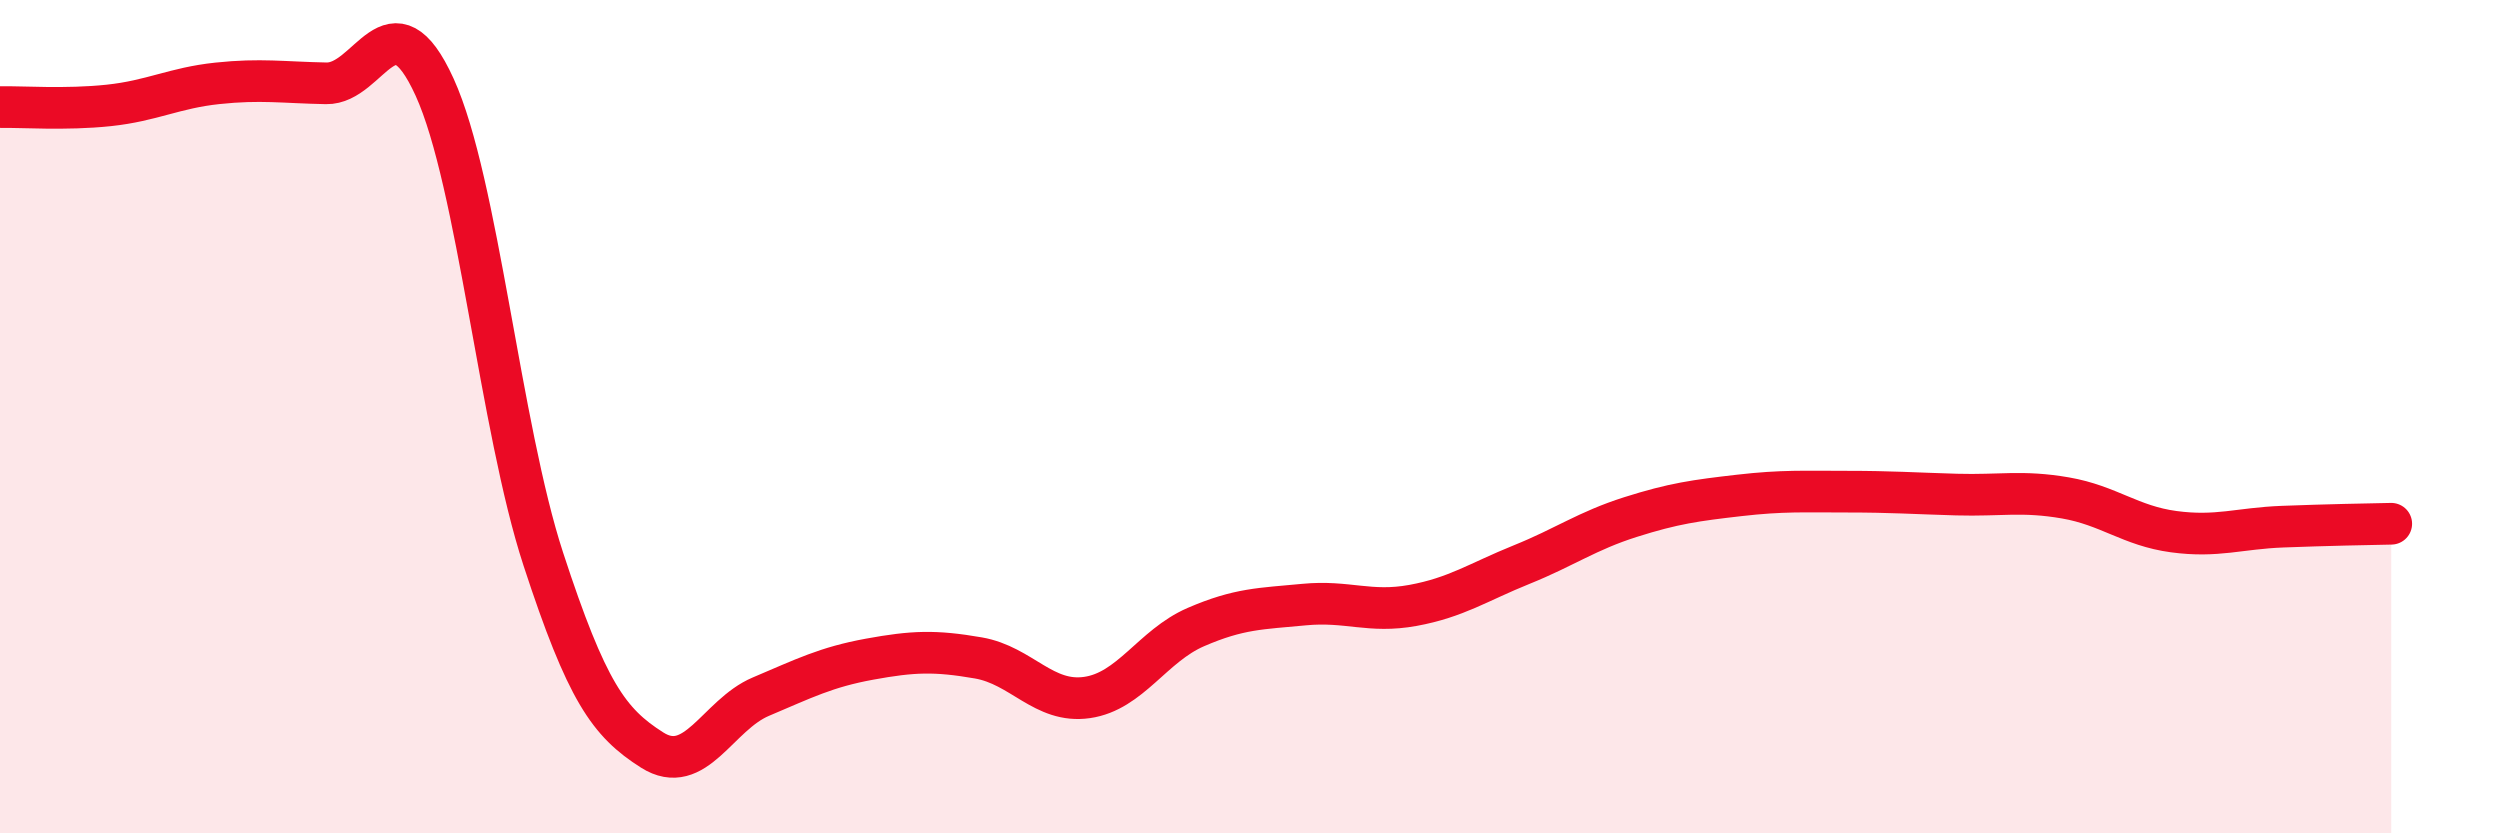
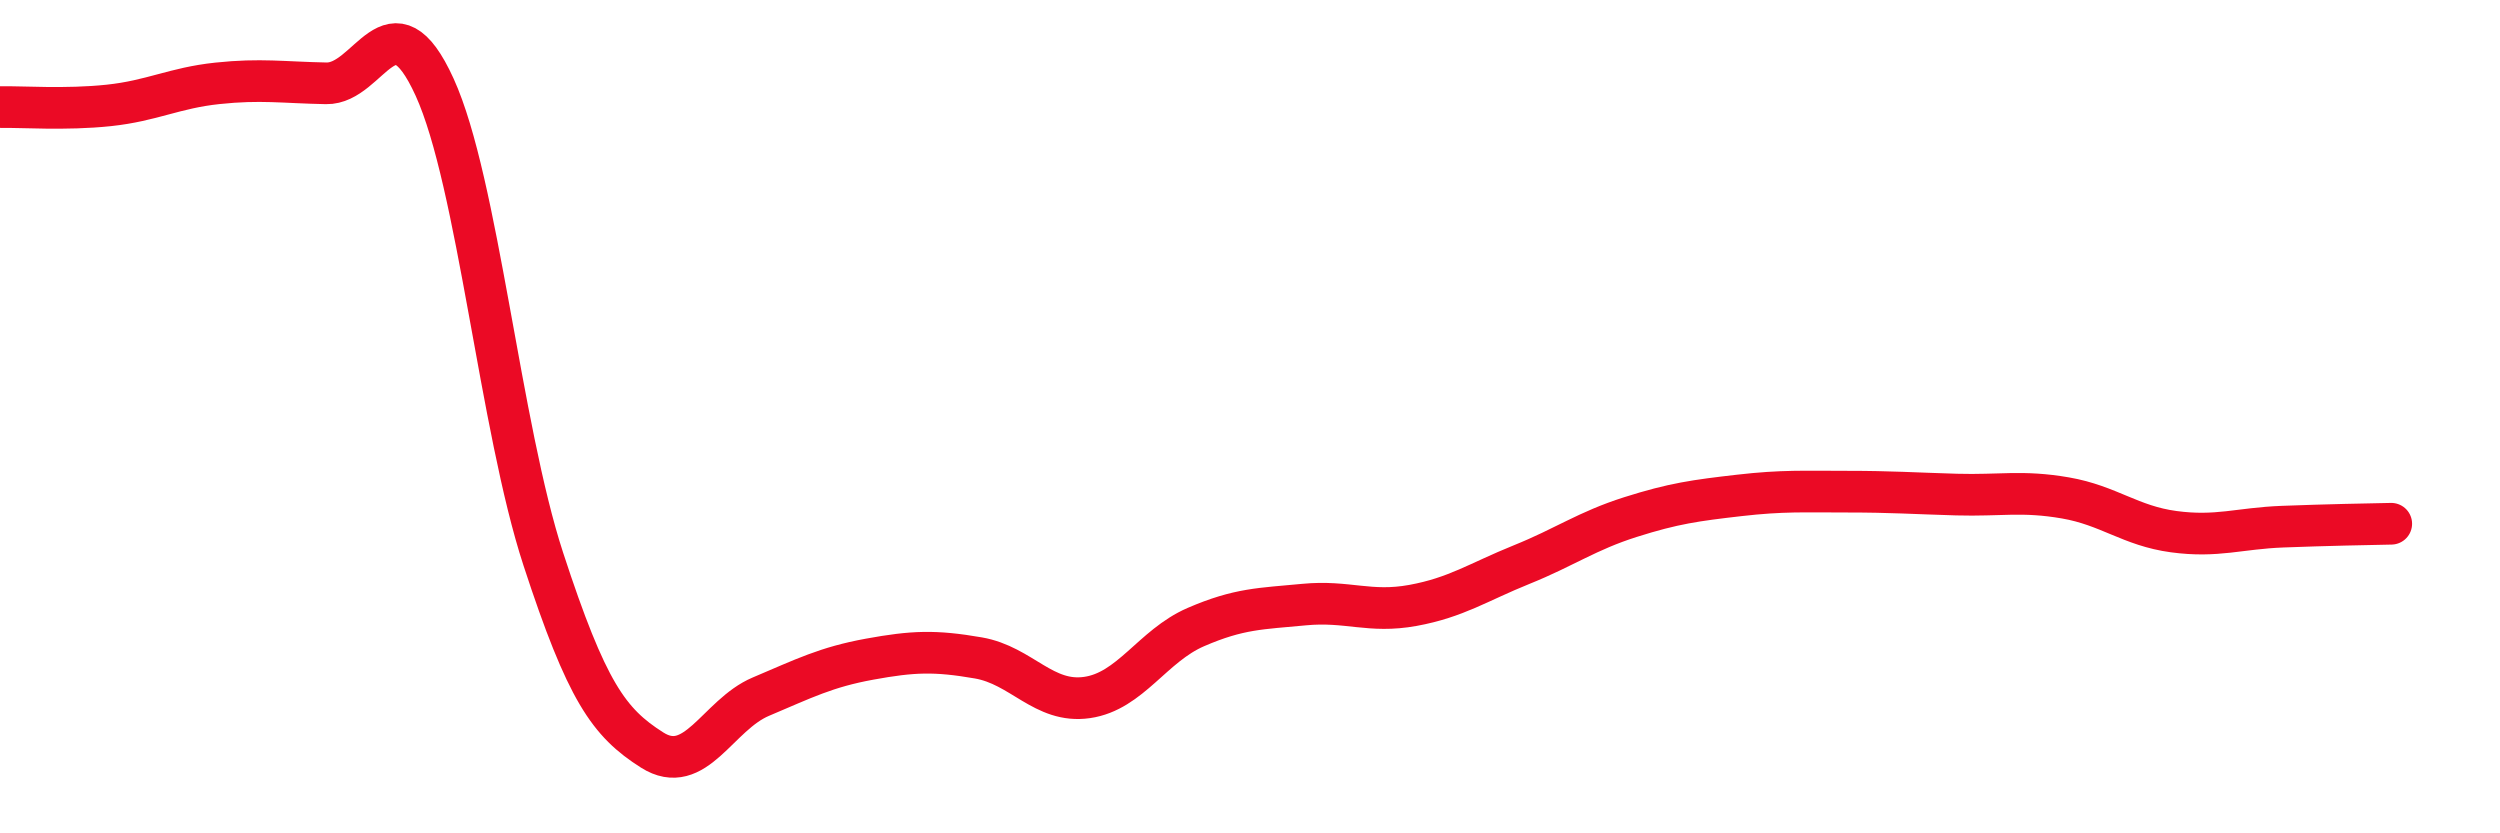
<svg xmlns="http://www.w3.org/2000/svg" width="60" height="20" viewBox="0 0 60 20">
-   <path d="M 0,2.57 C 0.52,2.56 1.57,2.64 2.61,2.53 C 3.65,2.42 4.18,2.11 5.22,2 C 6.26,1.89 6.79,1.98 7.83,2 C 8.87,2.02 9.39,-0.19 10.43,2.09 C 11.47,4.37 12,10.24 13.04,13.42 C 14.08,16.6 14.61,17.34 15.65,18 C 16.69,18.66 17.22,17.16 18.26,16.72 C 19.3,16.28 19.83,16.01 20.87,15.82 C 21.91,15.63 22.44,15.61 23.48,15.79 C 24.52,15.97 25.05,16.89 26.09,16.74 C 27.13,16.59 27.66,15.5 28.7,15.05 C 29.74,14.6 30.26,14.61 31.3,14.51 C 32.34,14.41 32.87,14.72 33.91,14.53 C 34.95,14.34 35.48,13.97 36.52,13.55 C 37.56,13.13 38.09,12.74 39.13,12.41 C 40.17,12.08 40.7,12.01 41.74,11.89 C 42.78,11.77 43.31,11.8 44.35,11.8 C 45.39,11.8 45.92,11.84 46.96,11.87 C 48,11.9 48.53,11.77 49.57,11.95 C 50.61,12.13 51.13,12.62 52.17,12.76 C 53.21,12.9 53.74,12.68 54.78,12.64 C 55.82,12.6 56.87,12.58 57.39,12.57L57.39 20L0 20Z" fill="#EB0A25" opacity="0.1" stroke-linecap="round" stroke-linejoin="round" />
  <path d="M 0,2.57 C 0.52,2.56 1.57,2.64 2.61,2.53 C 3.65,2.42 4.18,2.11 5.22,2 C 6.26,1.89 6.79,1.98 7.83,2 C 8.87,2.02 9.39,-0.19 10.43,2.09 C 11.47,4.37 12,10.24 13.04,13.42 C 14.08,16.6 14.61,17.34 15.65,18 C 16.69,18.66 17.22,17.16 18.26,16.72 C 19.3,16.28 19.83,16.01 20.87,15.82 C 21.91,15.63 22.44,15.61 23.48,15.79 C 24.52,15.97 25.05,16.89 26.09,16.74 C 27.13,16.59 27.66,15.5 28.7,15.05 C 29.74,14.6 30.26,14.61 31.3,14.51 C 32.34,14.41 32.87,14.72 33.91,14.53 C 34.95,14.34 35.48,13.97 36.52,13.55 C 37.56,13.13 38.09,12.74 39.13,12.41 C 40.17,12.08 40.7,12.01 41.74,11.89 C 42.78,11.77 43.31,11.8 44.35,11.8 C 45.39,11.8 45.92,11.84 46.96,11.87 C 48,11.9 48.53,11.77 49.57,11.95 C 50.61,12.13 51.13,12.62 52.17,12.76 C 53.21,12.9 53.74,12.68 54.78,12.64 C 55.82,12.6 56.87,12.58 57.39,12.57" stroke="#EB0A25" stroke-width="1" fill="none" stroke-linecap="round" stroke-linejoin="round" />
</svg>